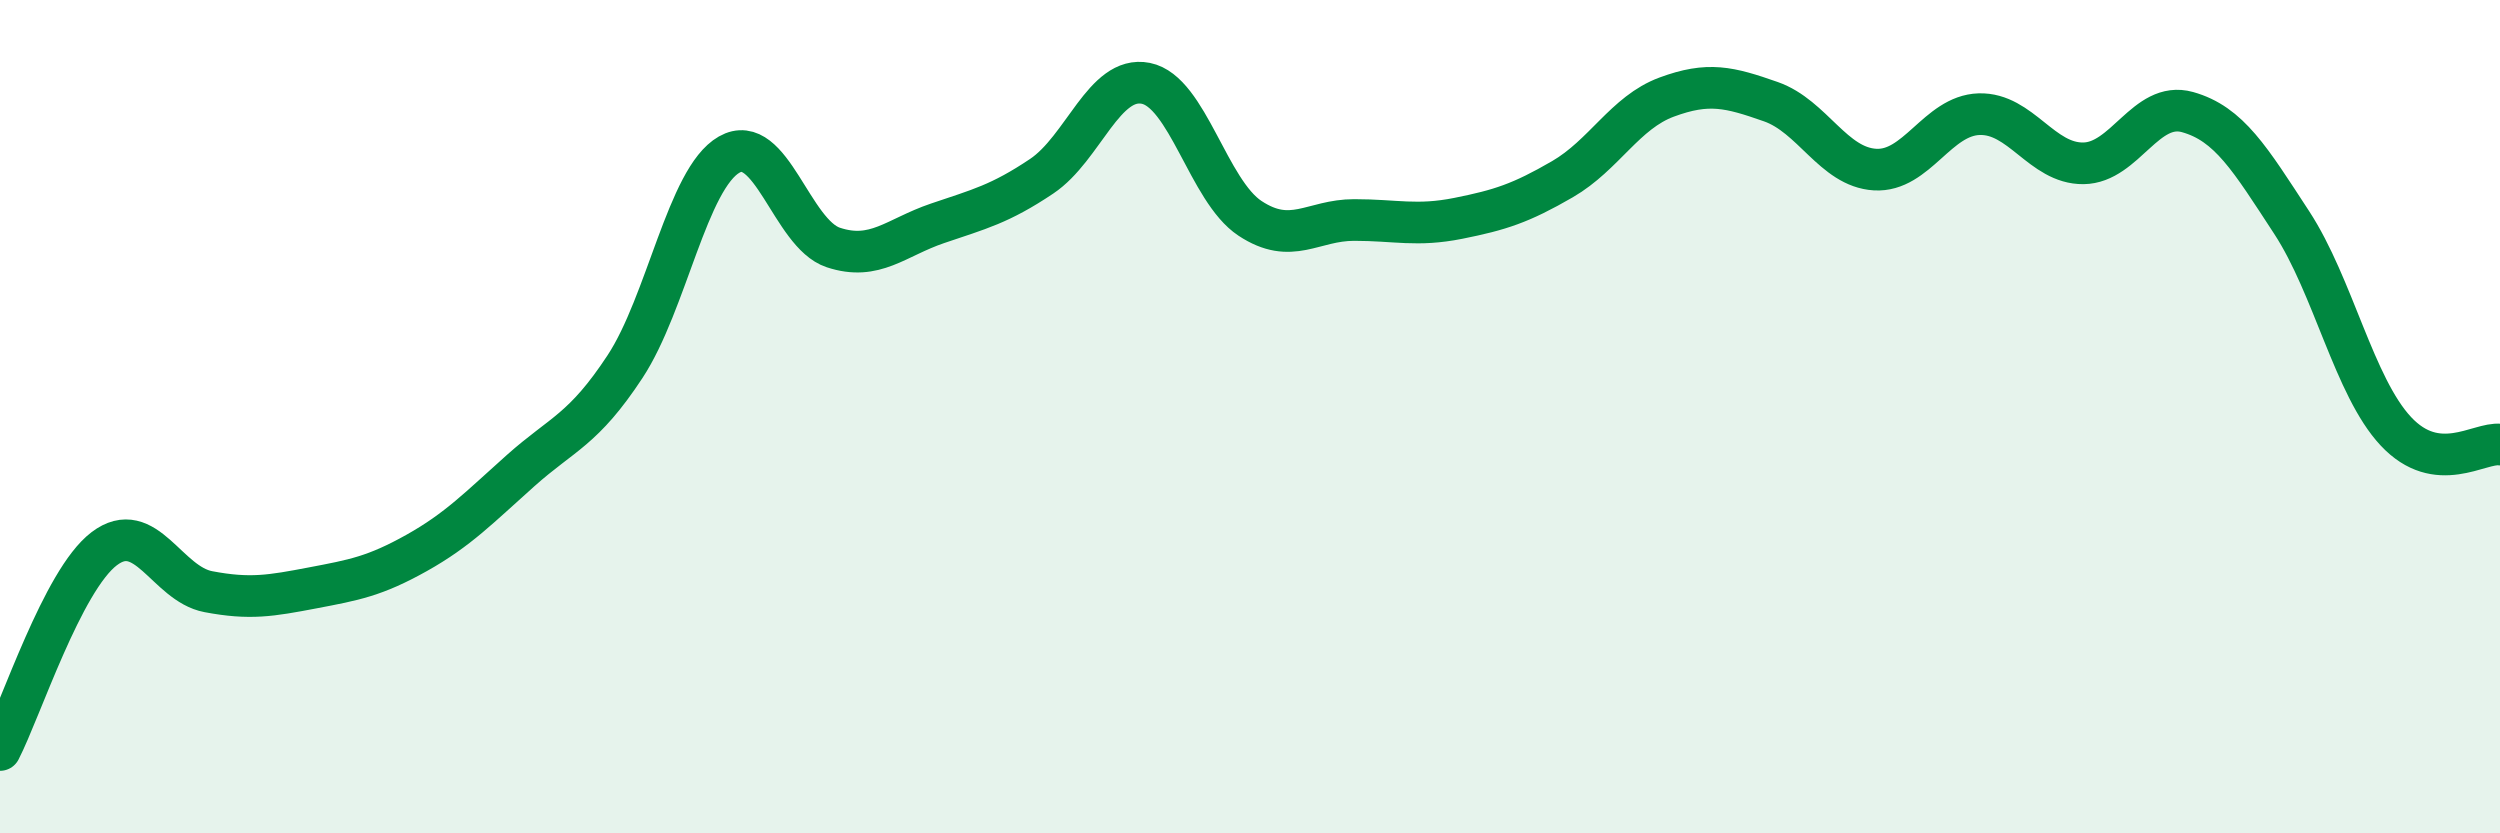
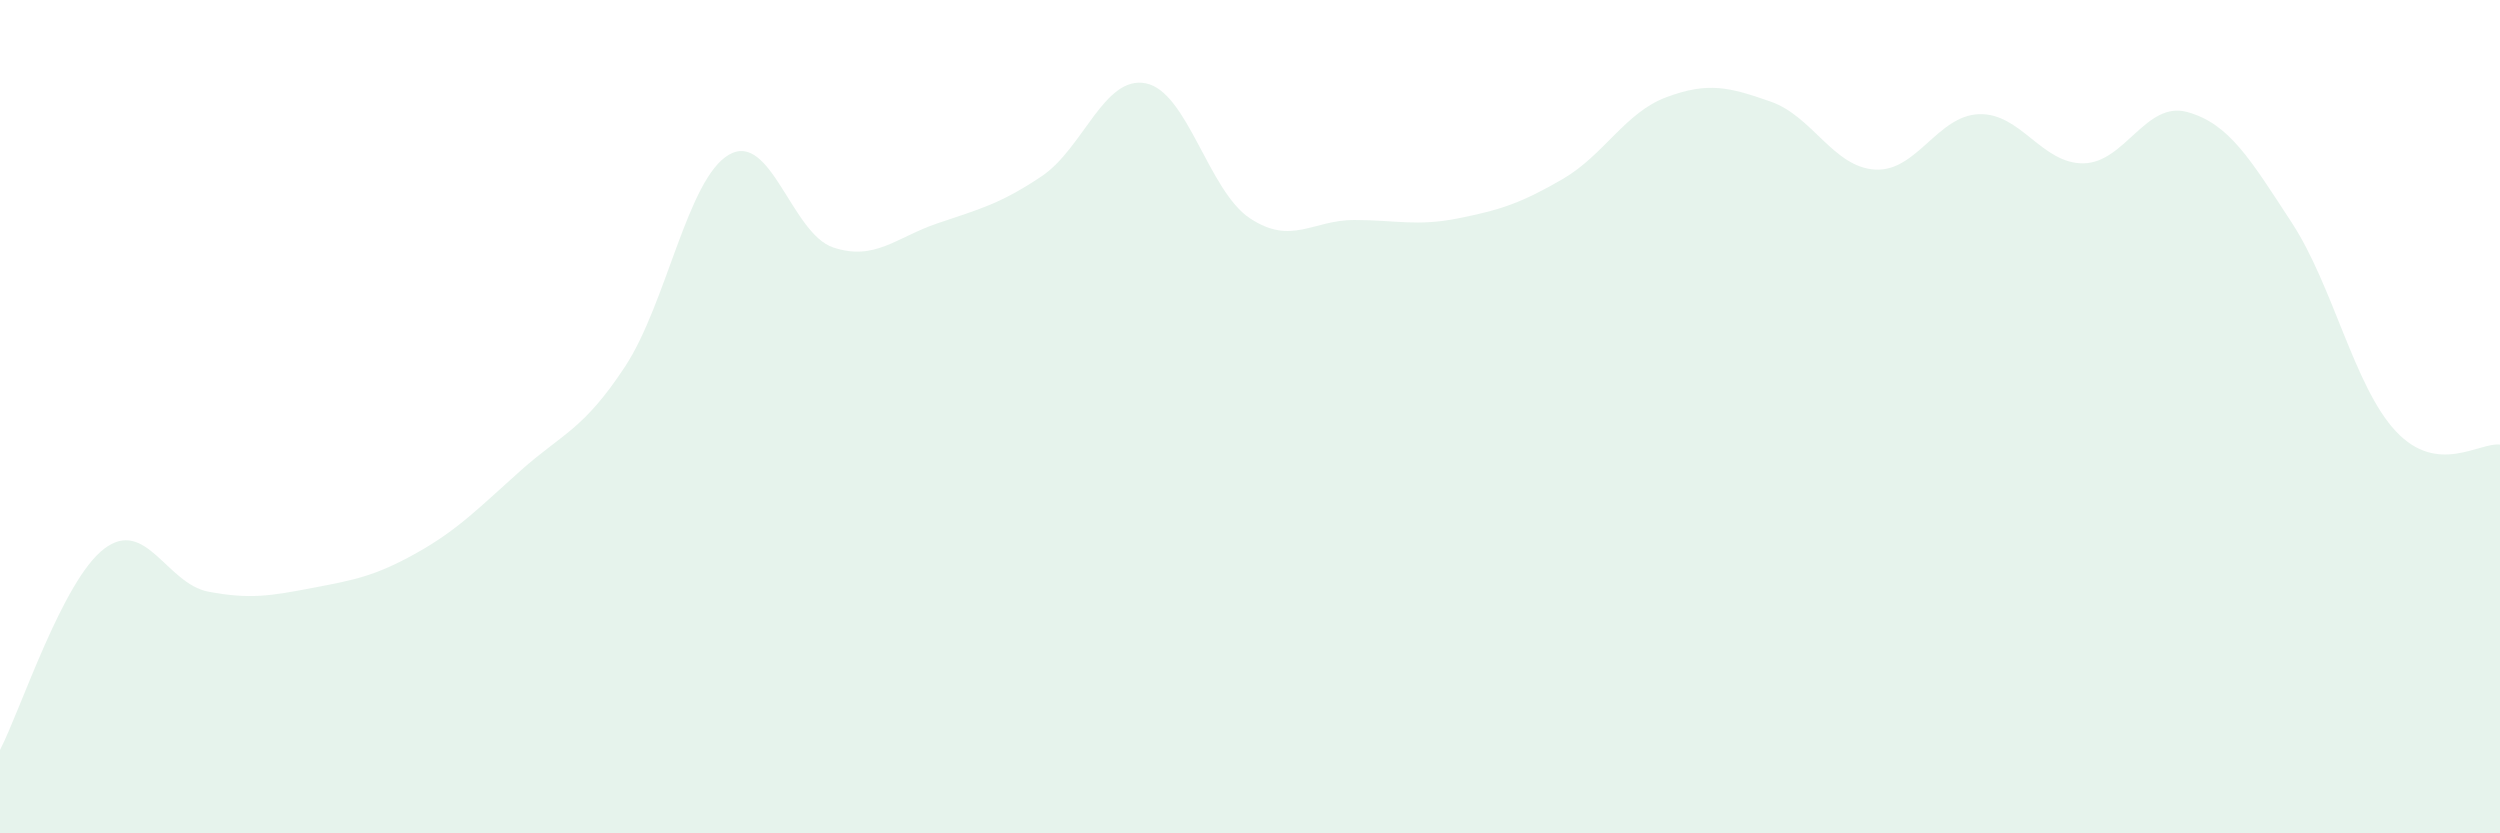
<svg xmlns="http://www.w3.org/2000/svg" width="60" height="20" viewBox="0 0 60 20">
  <path d="M 0,18 C 0.5,17.03 1.5,13.93 2.5,13.17 C 3.5,12.41 4,14.01 5,14.2 C 6,14.39 6.5,14.3 7.5,14.11 C 8.5,13.92 9,13.83 10,13.27 C 11,12.71 11.5,12.18 12.5,11.29 C 13.5,10.4 14,10.32 15,8.8 C 16,7.28 16.5,4.28 17.5,3.71 C 18.5,3.14 19,5.61 20,5.94 C 21,6.27 21.5,5.7 22.5,5.36 C 23.5,5.02 24,4.9 25,4.23 C 26,3.56 26.5,1.8 27.5,2 C 28.5,2.2 29,4.58 30,5.24 C 31,5.9 31.5,5.28 32.5,5.28 C 33.5,5.28 34,5.44 35,5.24 C 36,5.04 36.5,4.88 37.5,4.3 C 38.5,3.72 39,2.7 40,2.33 C 41,1.96 41.5,2.09 42.5,2.44 C 43.5,2.79 44,4.01 45,4.07 C 46,4.13 46.5,2.77 47.5,2.74 C 48.5,2.71 49,3.93 50,3.92 C 51,3.91 51.5,2.41 52.5,2.69 C 53.5,2.97 54,3.81 55,5.34 C 56,6.87 56.5,9.28 57.5,10.35 C 58.5,11.42 59.5,10.61 60,10.67L60 20L0 20Z" fill="#008740" opacity="0.1" stroke-linecap="round" stroke-linejoin="round" />
-   <path d="M 0,18 C 0.5,17.03 1.5,13.93 2.5,13.17 C 3.5,12.41 4,14.01 5,14.2 C 6,14.39 6.5,14.3 7.5,14.11 C 8.5,13.92 9,13.83 10,13.27 C 11,12.71 11.5,12.18 12.5,11.29 C 13.5,10.4 14,10.32 15,8.8 C 16,7.28 16.5,4.28 17.5,3.71 C 18.5,3.14 19,5.61 20,5.94 C 21,6.27 21.5,5.7 22.5,5.36 C 23.5,5.02 24,4.9 25,4.23 C 26,3.56 26.5,1.8 27.5,2 C 28.5,2.2 29,4.58 30,5.24 C 31,5.9 31.5,5.28 32.5,5.28 C 33.5,5.28 34,5.44 35,5.24 C 36,5.04 36.5,4.88 37.5,4.3 C 38.5,3.72 39,2.7 40,2.33 C 41,1.96 41.5,2.09 42.5,2.44 C 43.5,2.79 44,4.01 45,4.07 C 46,4.13 46.5,2.77 47.5,2.74 C 48.5,2.71 49,3.93 50,3.92 C 51,3.91 51.5,2.41 52.5,2.69 C 53.5,2.97 54,3.81 55,5.34 C 56,6.87 56.5,9.28 57.5,10.35 C 58.5,11.42 59.5,10.61 60,10.67" stroke="#008740" stroke-width="1" fill="none" stroke-linecap="round" stroke-linejoin="round" />
</svg>